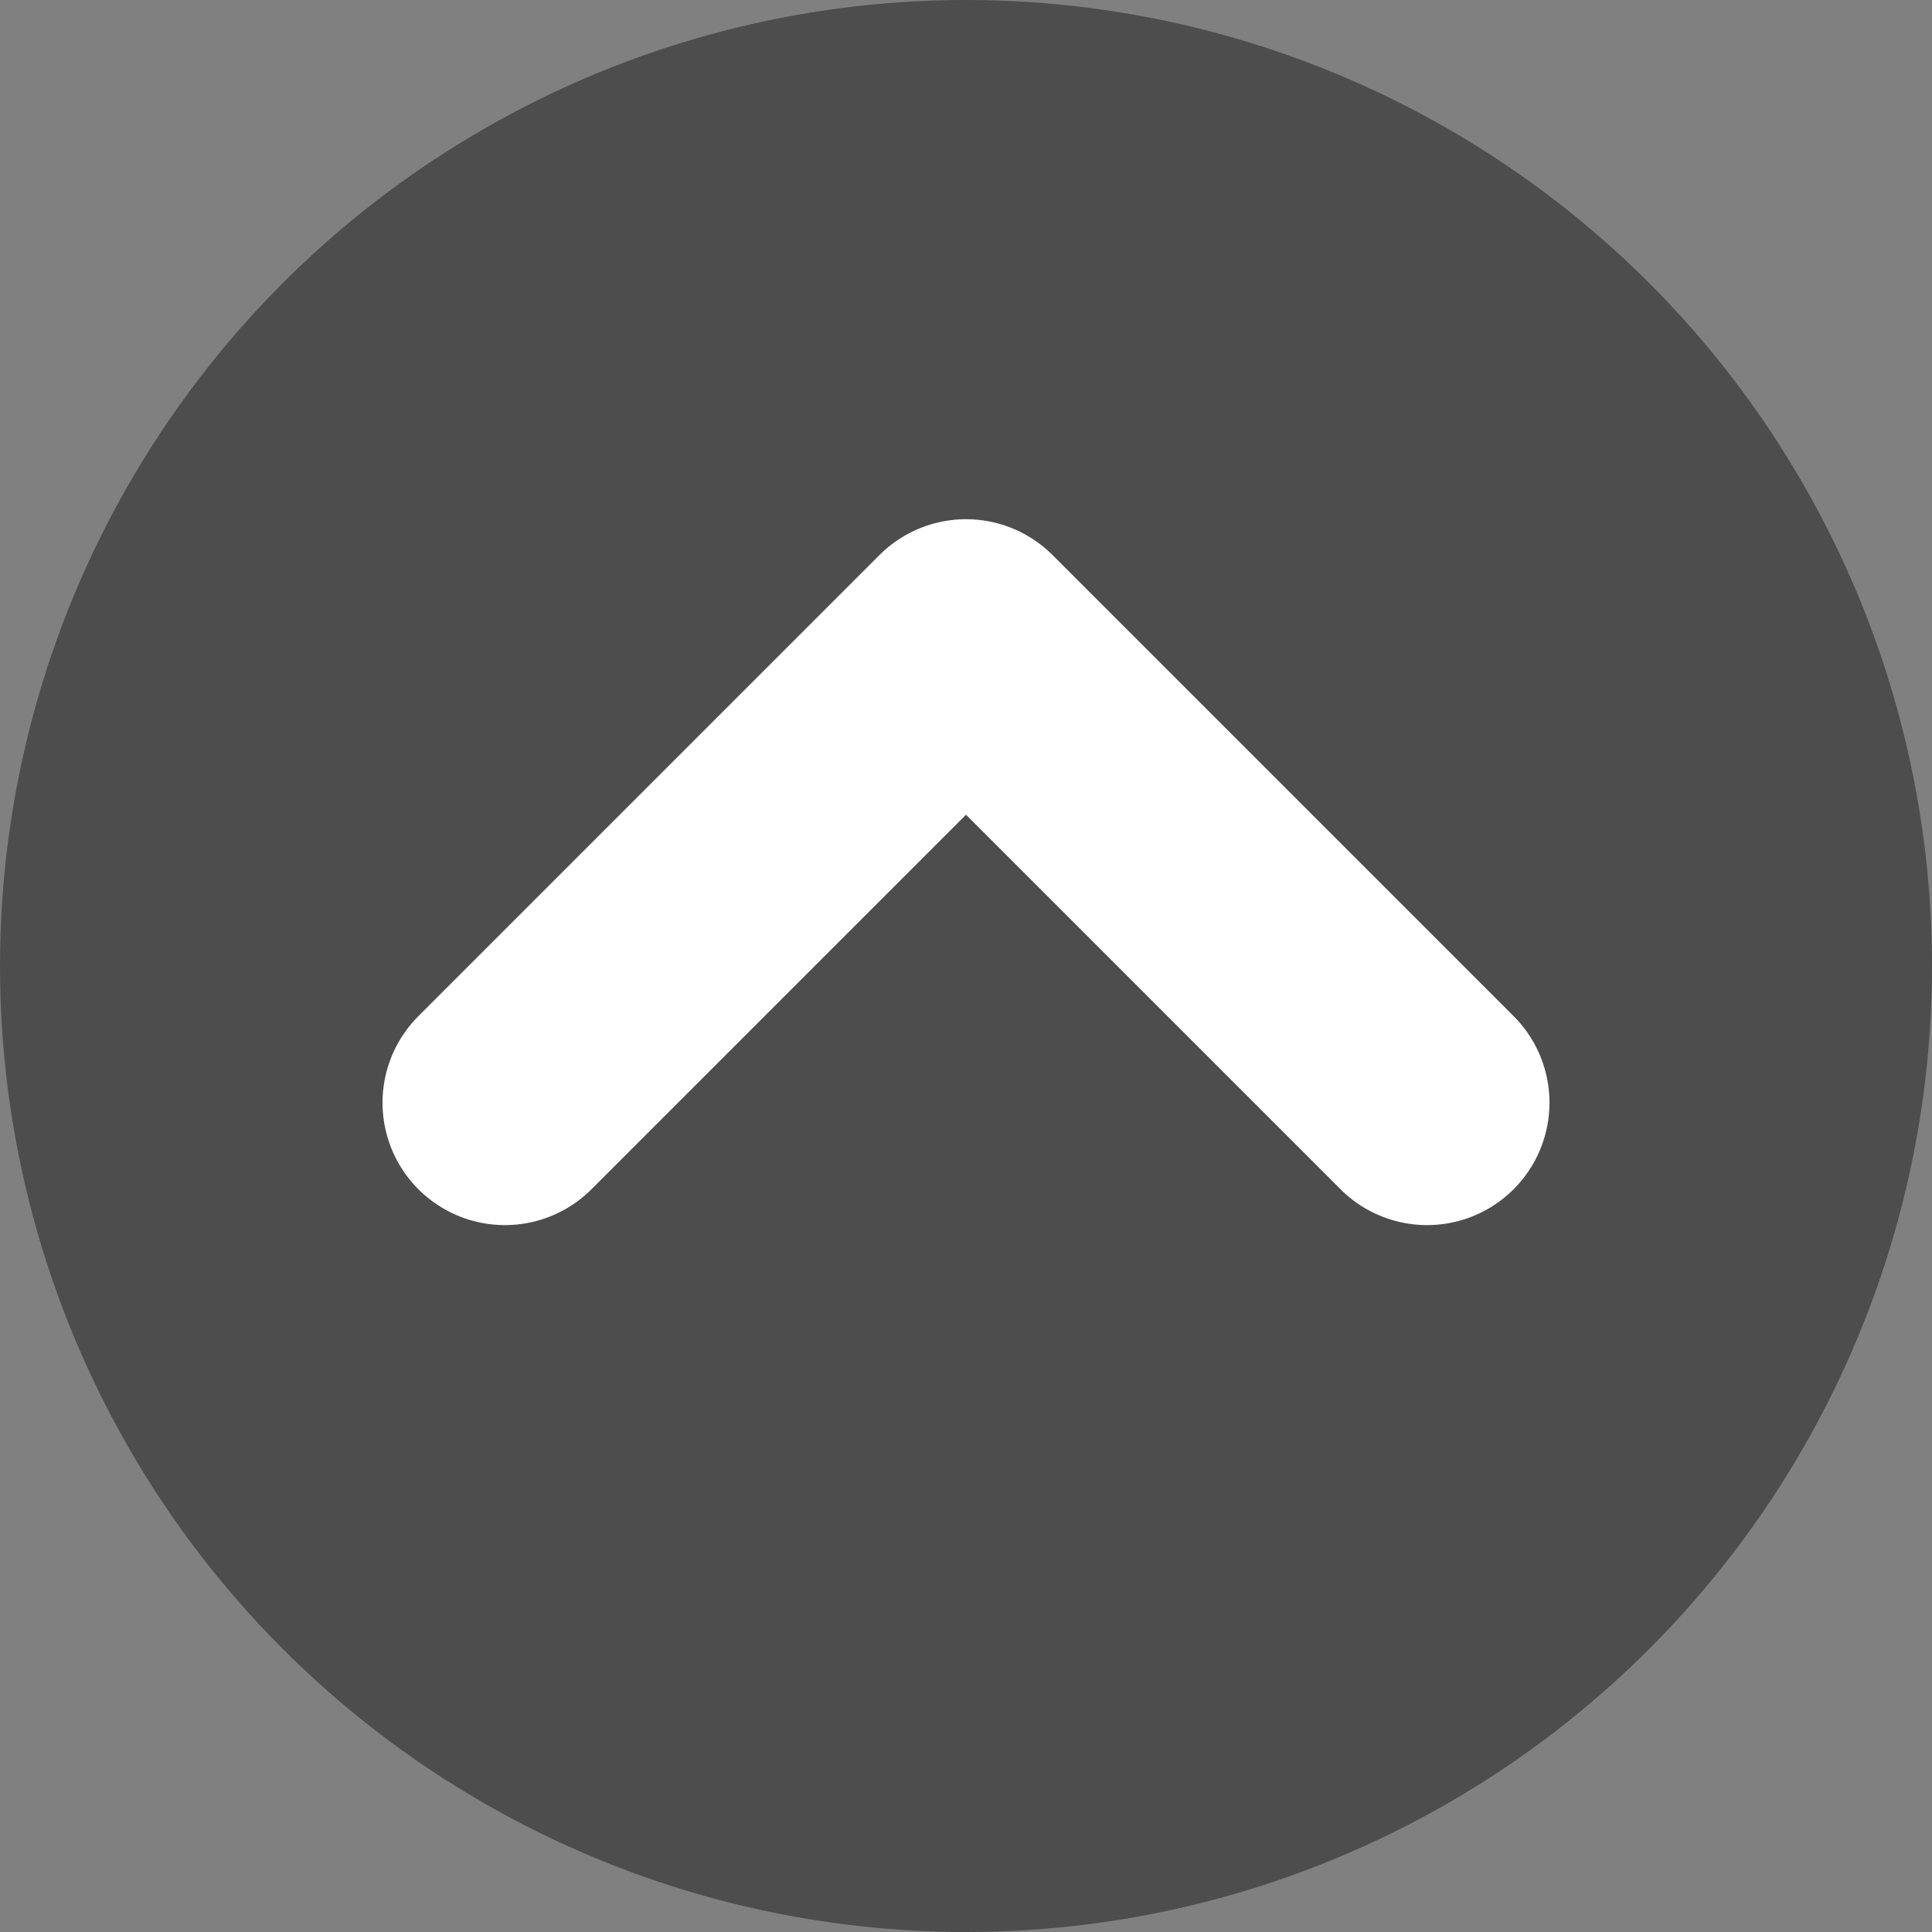
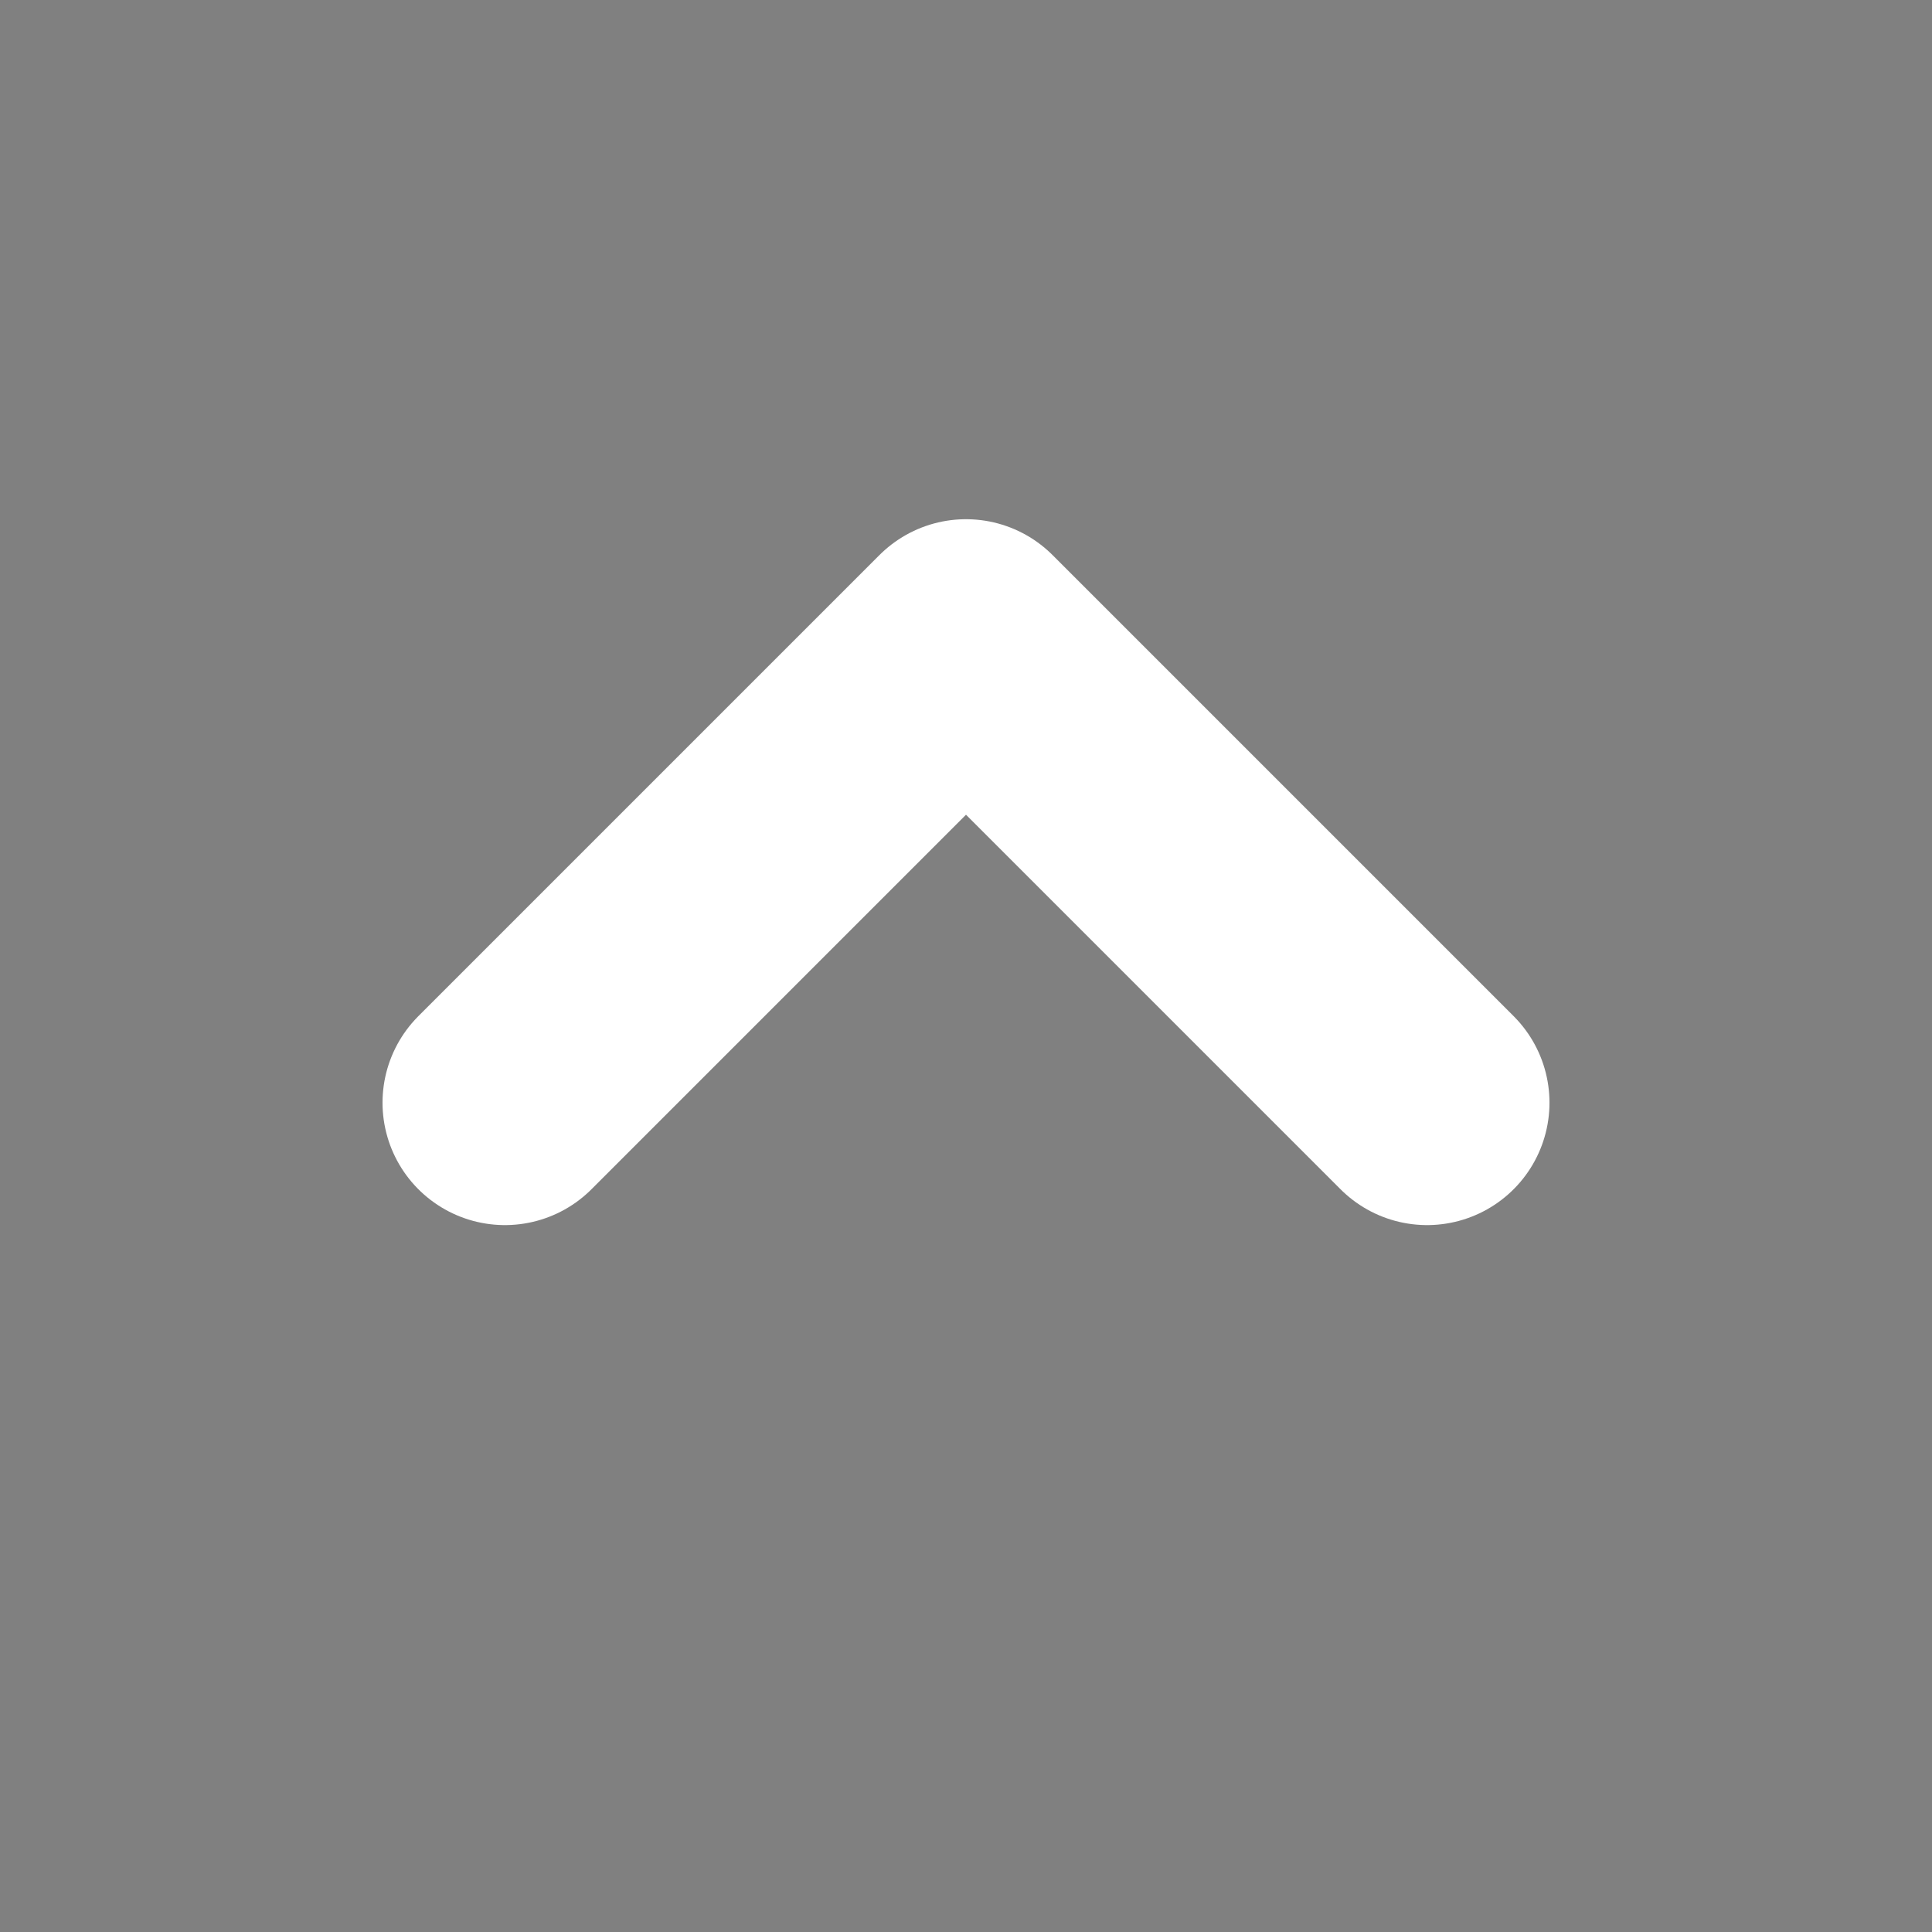
<svg xmlns="http://www.w3.org/2000/svg" id="_レイヤー_2" data-name="レイヤー_2" viewBox="0 0 18.94 18.94">
  <rect x="0" y="0" width="18.94" height="18.94" fill="#808080" stroke="none" />
  <defs>
    <style>
      .cls-1 {
        fill: none;
        stroke: #fff;
        stroke-linecap: round;
        stroke-linejoin: round;
        stroke-width: 2.4px;
      }

      .cls-2 {
        fill: #4d4d4d;
      }
    </style>
  </defs>
  <g id="txt">
    <g>
-       <circle class="cls-2" cx="9.47" cy="9.47" r="9.47" />
      <polyline class="cls-1" points="4.95 10.81 9.47 6.29 13.99 10.81" />
    </g>
  </g>
</svg>